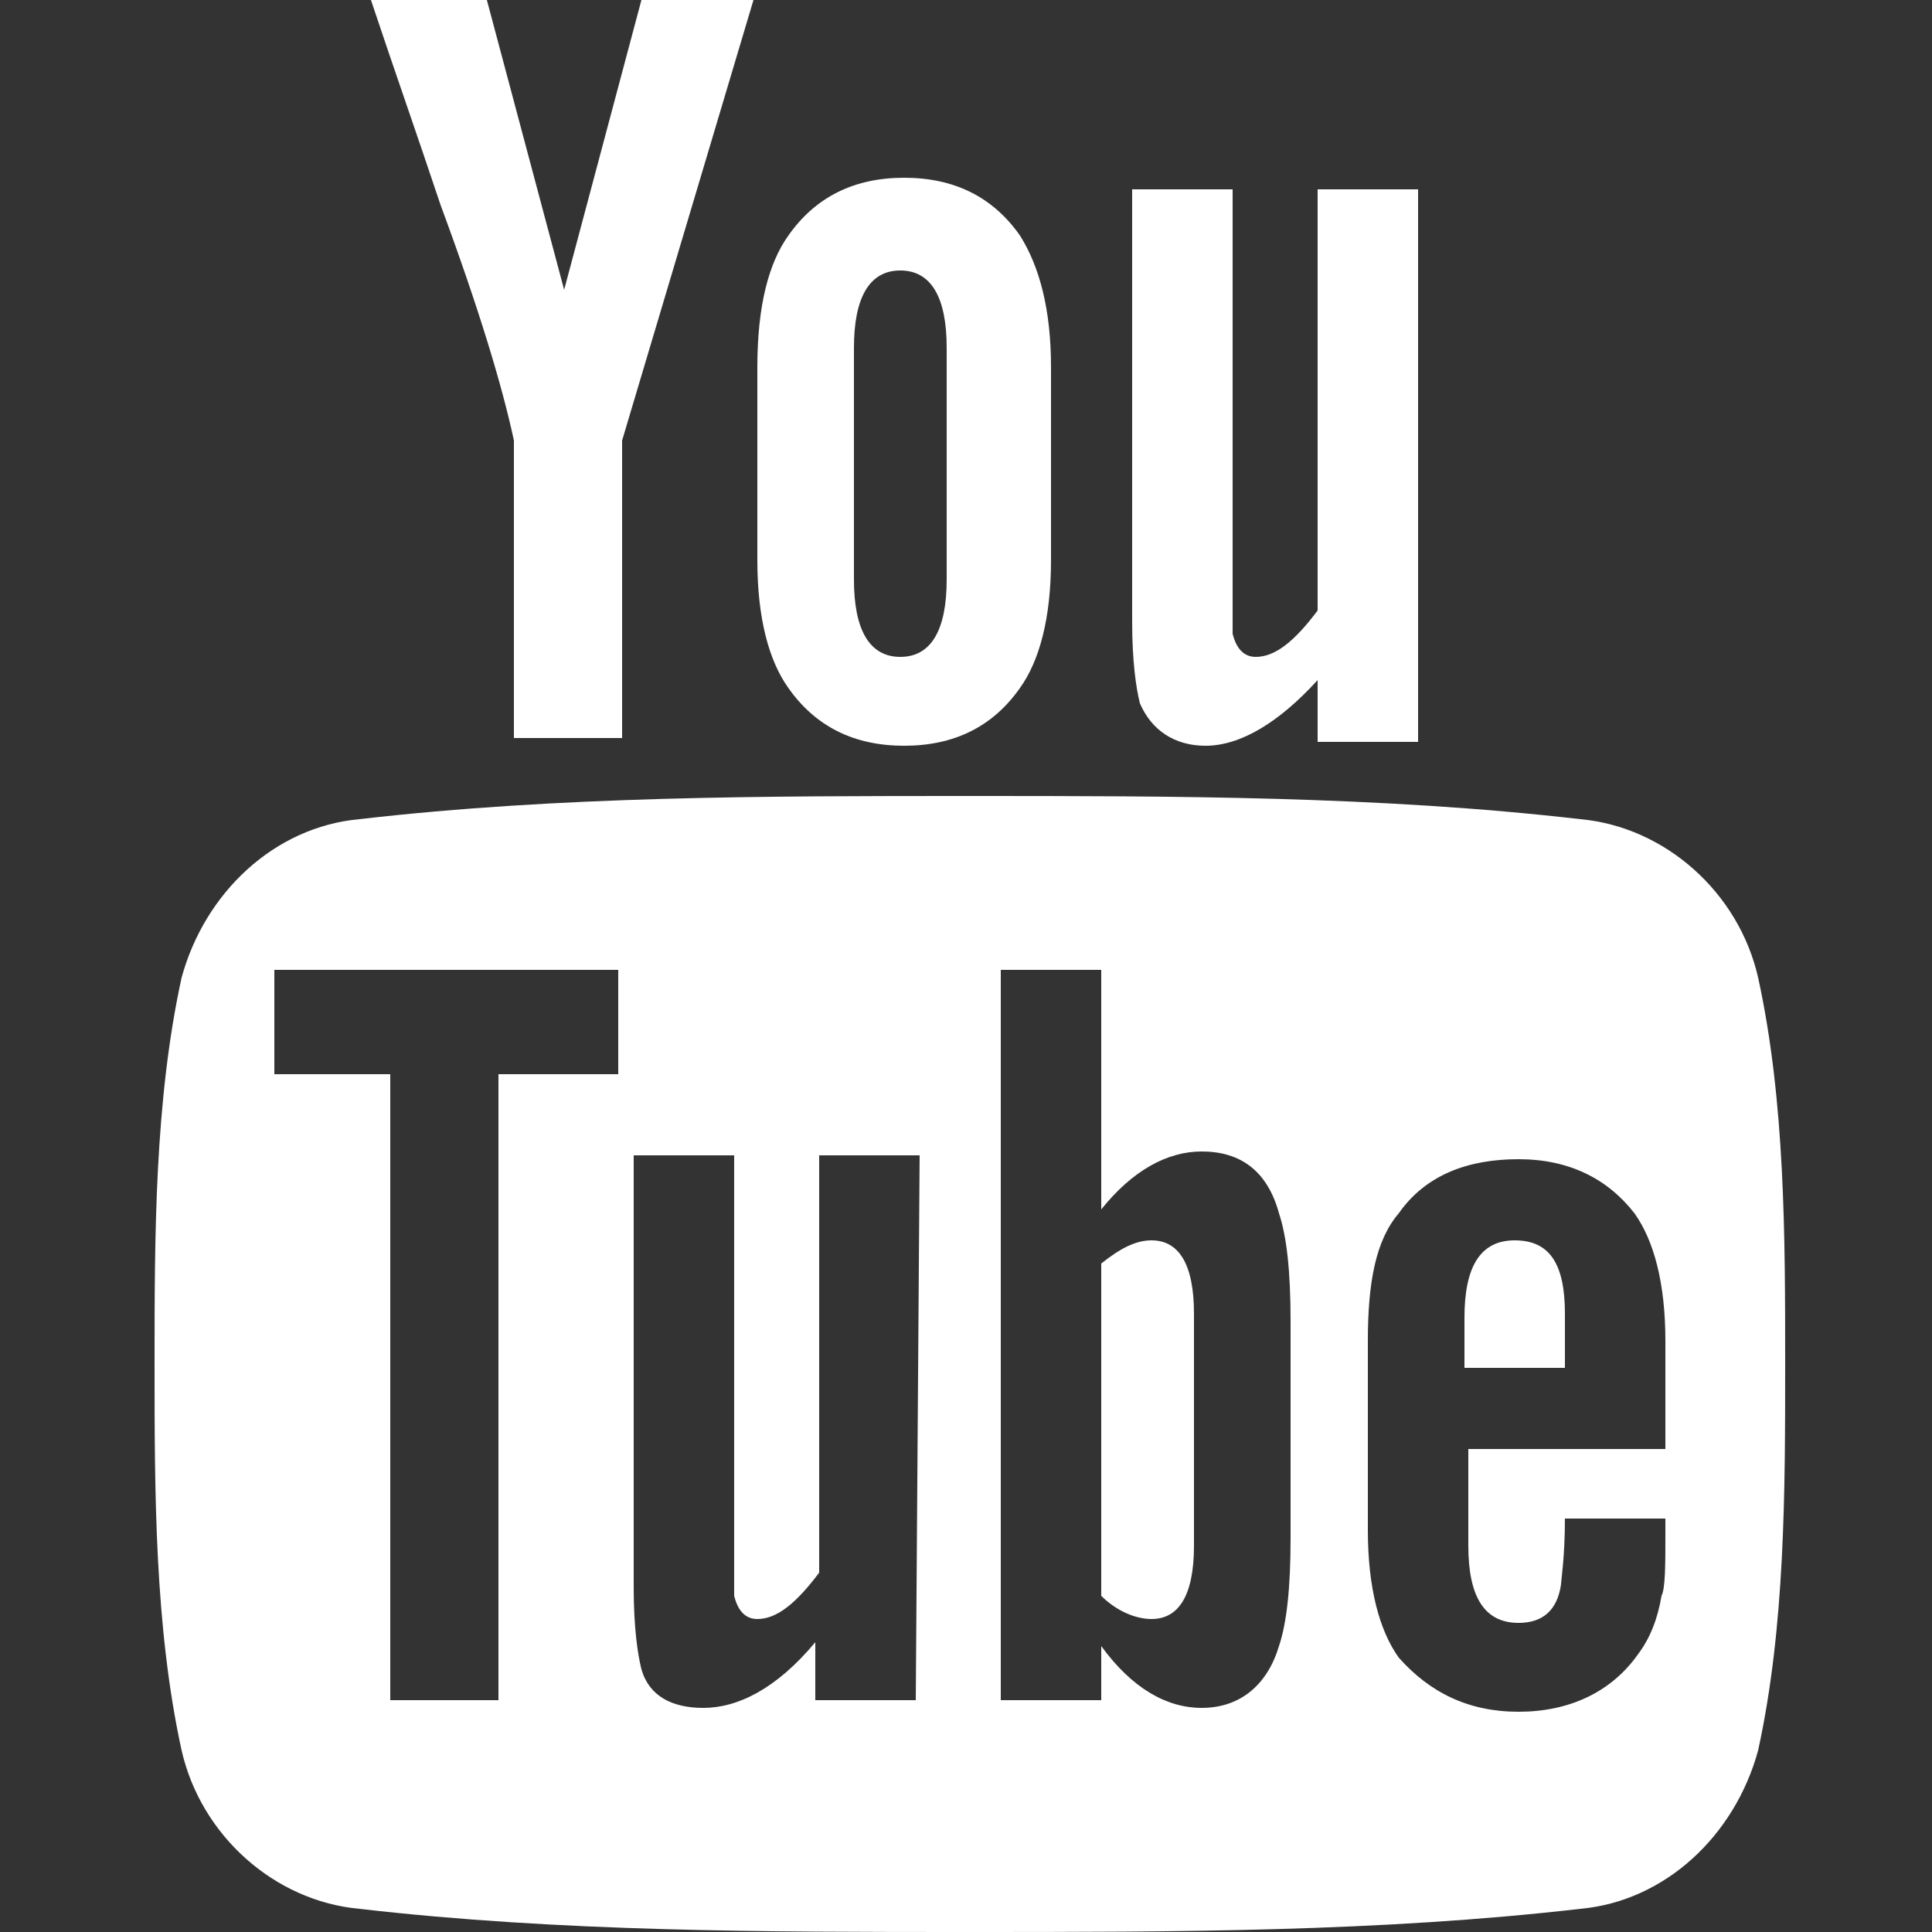
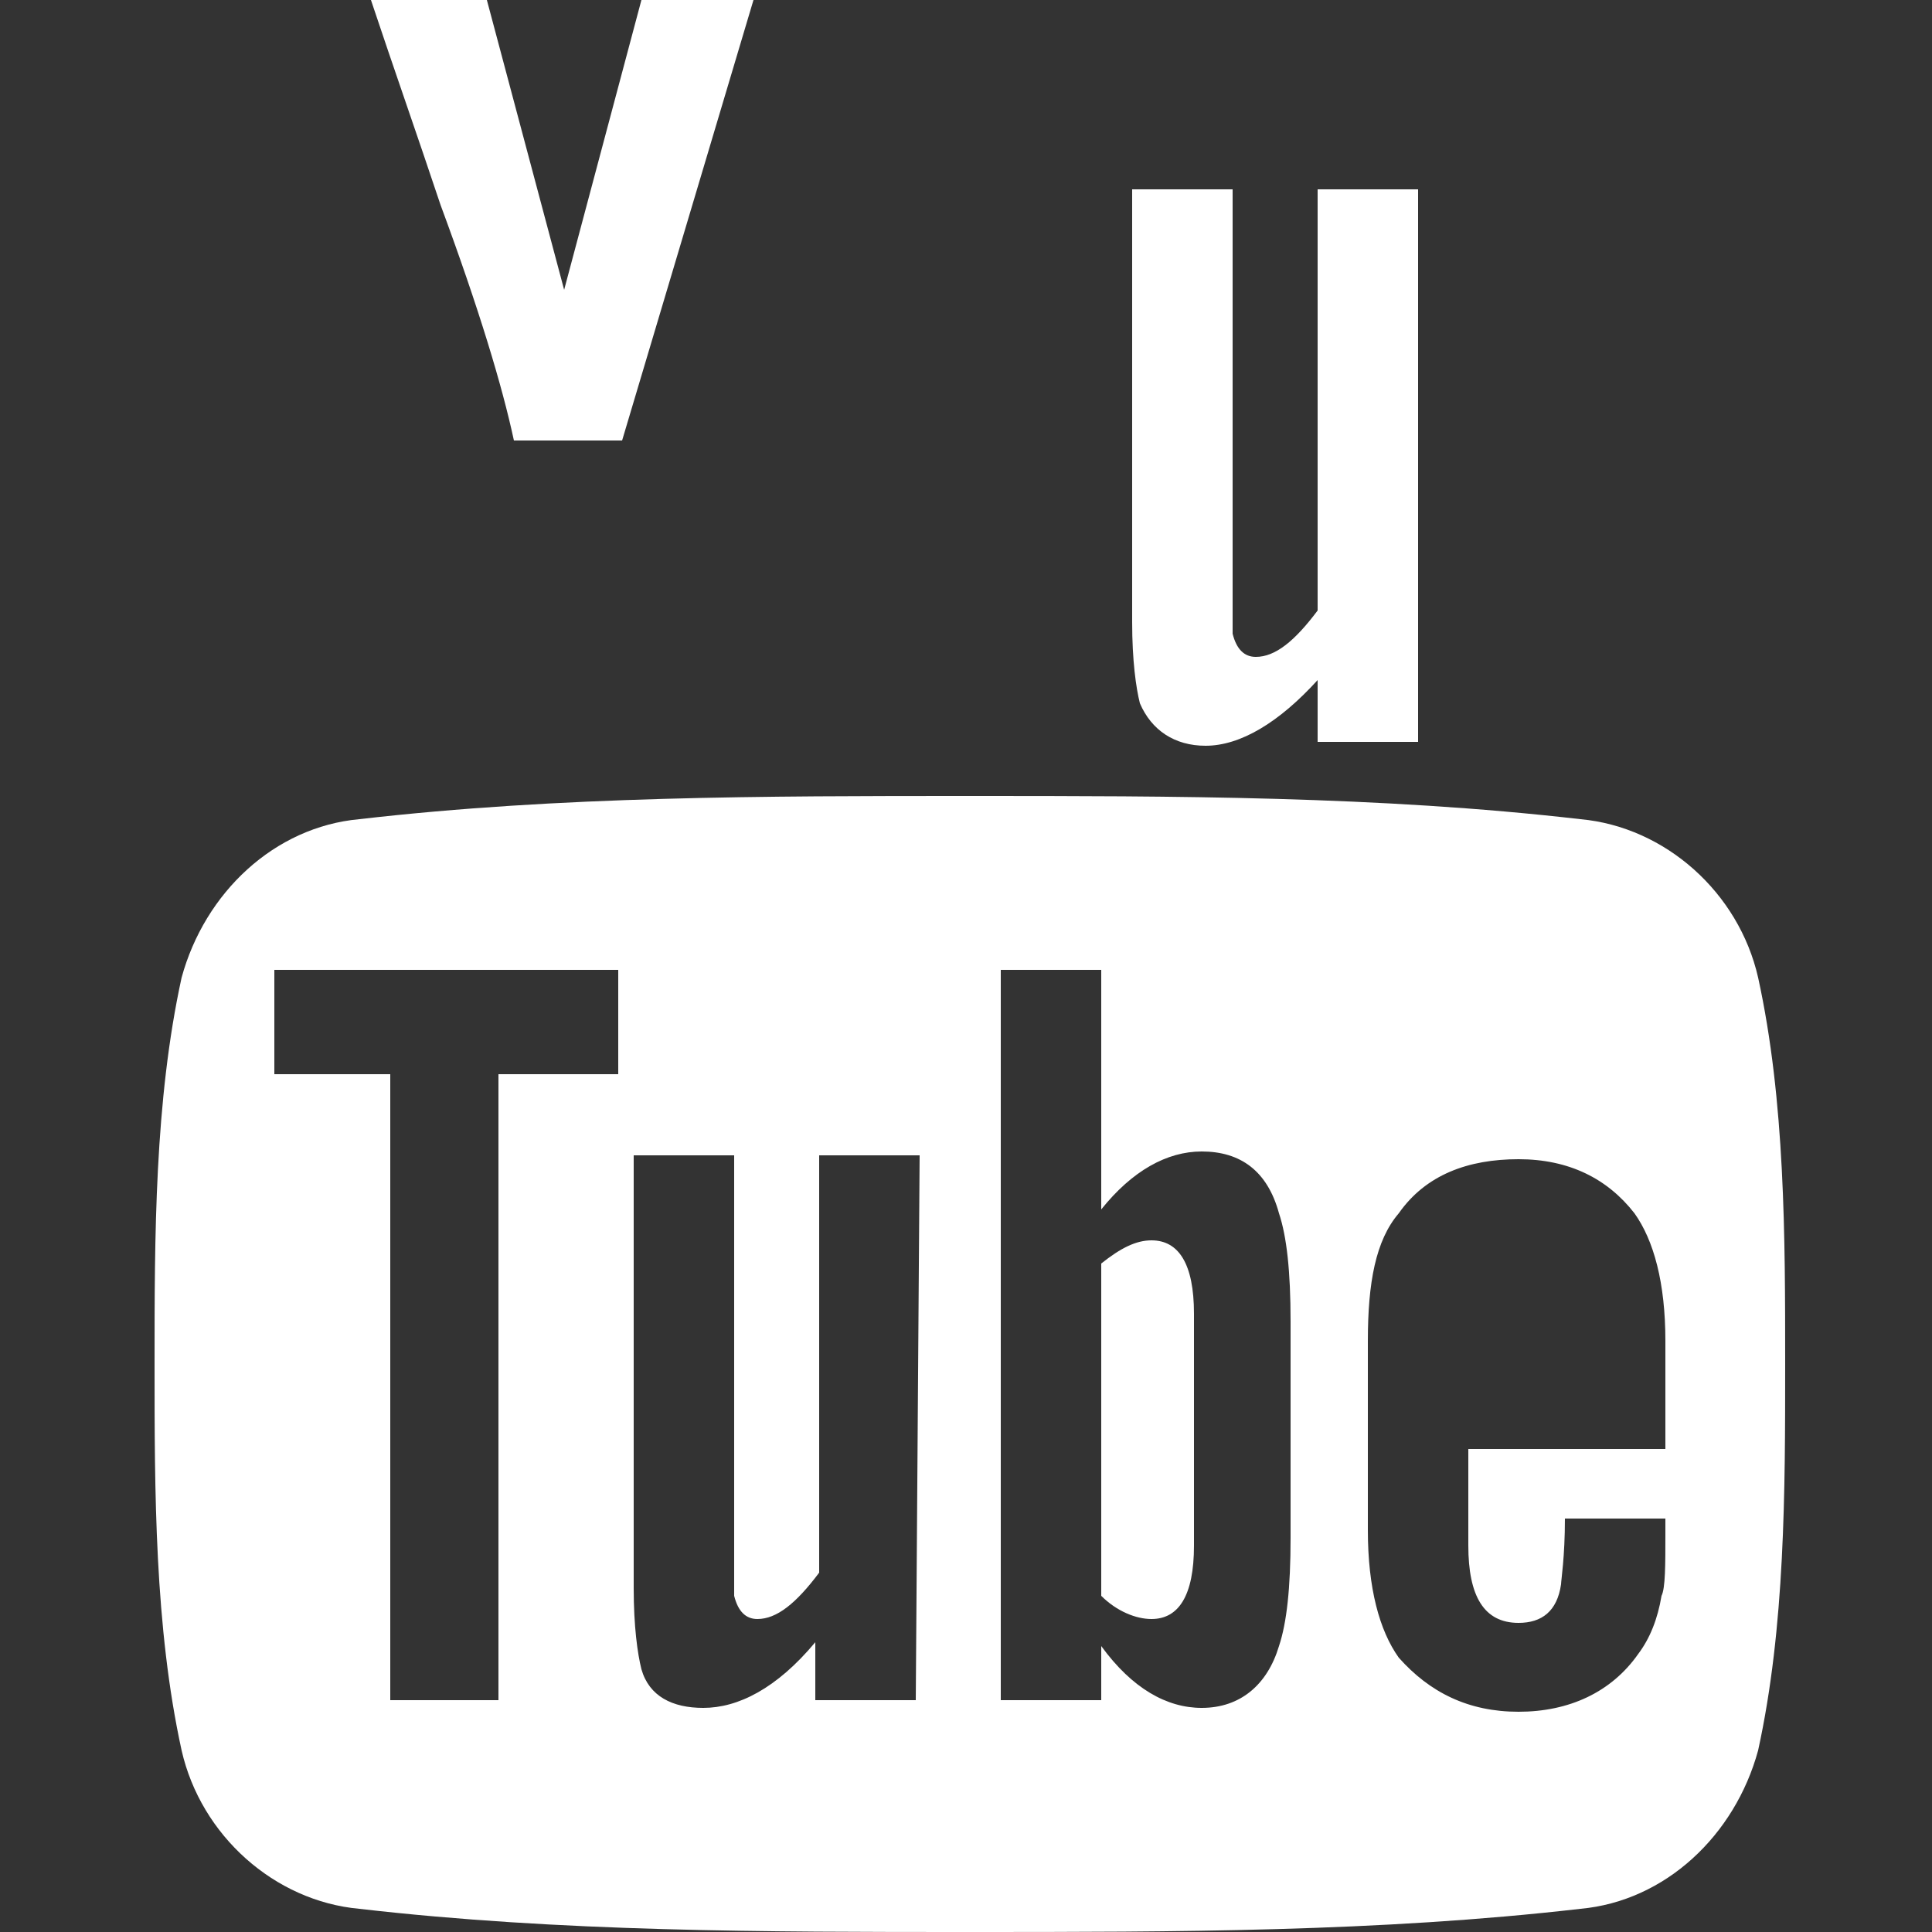
<svg xmlns="http://www.w3.org/2000/svg" width="50" height="50" viewBox="0 0 50 50" fill="none">
  <rect x="0" y="0" width="50" height="50" fill="#333333" stroke="none" />
  <path d="M45.5 25.3C45 23.1 43.1 21.4 40.9 21.2C35.7 20.6 30.4 20.6 25.1 20.6C19.8 20.6 14.5 20.6 9.3 21.2C7.1 21.4 5.3 23.1 4.7 25.3C4 28.5 4 32 4 35.3C4 38.6 4 42.1 4.7 45.3C5.2 47.5 7.1 49.2 9.3 49.4C14.5 50 19.8 50 25.1 50C30.4 50 35.7 50 40.9 49.4C43.1 49.2 44.9 47.5 45.5 45.3C46.2 42.1 46.2 38.6 46.2 35.3C46.2 32 46.2 28.5 45.5 25.3ZM16 27.8H12.9V44H10.1V27.8H7.1V25.1H16V27.8ZM23.7 44H21.1V42.5C20.1 43.7 19.1 44.2 18.2 44.2C17.4 44.2 16.8 43.9 16.6 43.2C16.5 42.8 16.4 42.1 16.4 41.1V29.9H19V40.3C19 40.9 19 41.2 19 41.3C19.1 41.7 19.3 41.9 19.6 41.9C20.1 41.9 20.6 41.5 21.2 40.7V29.9H23.8L23.7 44ZM33.4 39.8C33.4 41.1 33.3 42 33.1 42.6C32.8 43.6 32.1 44.2 31.1 44.2C30.2 44.2 29.3 43.7 28.5 42.6V44H25.9V25.1H28.5V31.3C29.3 30.3 30.2 29.8 31.1 29.8C32.1 29.8 32.8 30.3 33.1 31.4C33.3 32 33.4 32.9 33.4 34.2V39.8ZM43.1 37.5H38V40C38 41.3 38.4 42 39.3 42C39.9 42 40.3 41.7 40.4 41C40.4 40.9 40.5 40.3 40.5 39.3H43.1V39.7C43.1 40.5 43.1 41.1 43 41.3C42.9 41.9 42.7 42.4 42.4 42.8C41.7 43.8 40.6 44.3 39.3 44.3C38 44.3 37 43.8 36.2 42.9C35.7 42.2 35.4 41.1 35.4 39.6V34.7C35.4 33.2 35.6 32.1 36.2 31.4C36.9 30.4 38 30 39.3 30C40.6 30 41.6 30.5 42.3 31.4C42.8 32.1 43.1 33.2 43.1 34.7V37.5Z" fill="white" />
-   <path d="M39.2 32.1C38.3 32.1 37.9 32.8 37.9 34.1V35.4H40.5V34C40.5 32.7 40.1 32.1 39.2 32.1Z" fill="white" />
  <path d="M29.8 32.1C29.4 32.1 29 32.3 28.5 32.7V41.3C28.9 41.7 29.4 41.9 29.8 41.9C30.5 41.9 30.9 41.3 30.9 40V34C30.9 32.7 30.5 32.1 29.8 32.1Z" fill="white" />
  <path d="M31.2 19.3C32.1 19.3 33.1 18.7 34.1 17.6V19.2H36.7V4.9H34.1V15.8C33.5 16.6 33 17 32.5 17C32.2 17 32 16.8 31.9 16.4C31.9 16.3 31.9 16 31.9 15.4V4.9H29.3V16.1C29.3 17.1 29.4 17.8 29.5 18.2C29.8 18.9 30.4 19.3 31.2 19.3Z" fill="white" />
-   <path d="M13.3 11.4V19.1H16.1V11.4L19.5 0H16.6L14.6 7.5L12.6 0H9.6C10.2 1.8 10.8 3.5 11.4 5.3C12.4 8 13 10 13.3 11.4Z" fill="white" />
-   <path d="M23.4 19.3C24.7 19.3 25.7 18.8 26.4 17.8C26.9 17.1 27.2 16 27.2 14.5V9.5C27.2 8 26.9 6.9 26.4 6.1C25.7 5.1 24.7 4.6 23.4 4.6C22.1 4.6 21.1 5.1 20.4 6.1C19.9 6.8 19.6 7.9 19.6 9.5V14.5C19.6 16 19.9 17.1 20.4 17.8C21.1 18.8 22.1 19.3 23.4 19.3ZM22.1 9C22.1 7.7 22.5 7 23.3 7C24.1 7 24.5 7.7 24.5 9V15C24.5 16.3 24.1 17 23.3 17C22.5 17 22.1 16.3 22.1 15V9Z" fill="white" />
+   <path d="M13.3 11.4H16.1V11.4L19.5 0H16.6L14.6 7.5L12.6 0H9.6C10.2 1.8 10.8 3.5 11.4 5.3C12.4 8 13 10 13.3 11.4Z" fill="white" />
</svg>